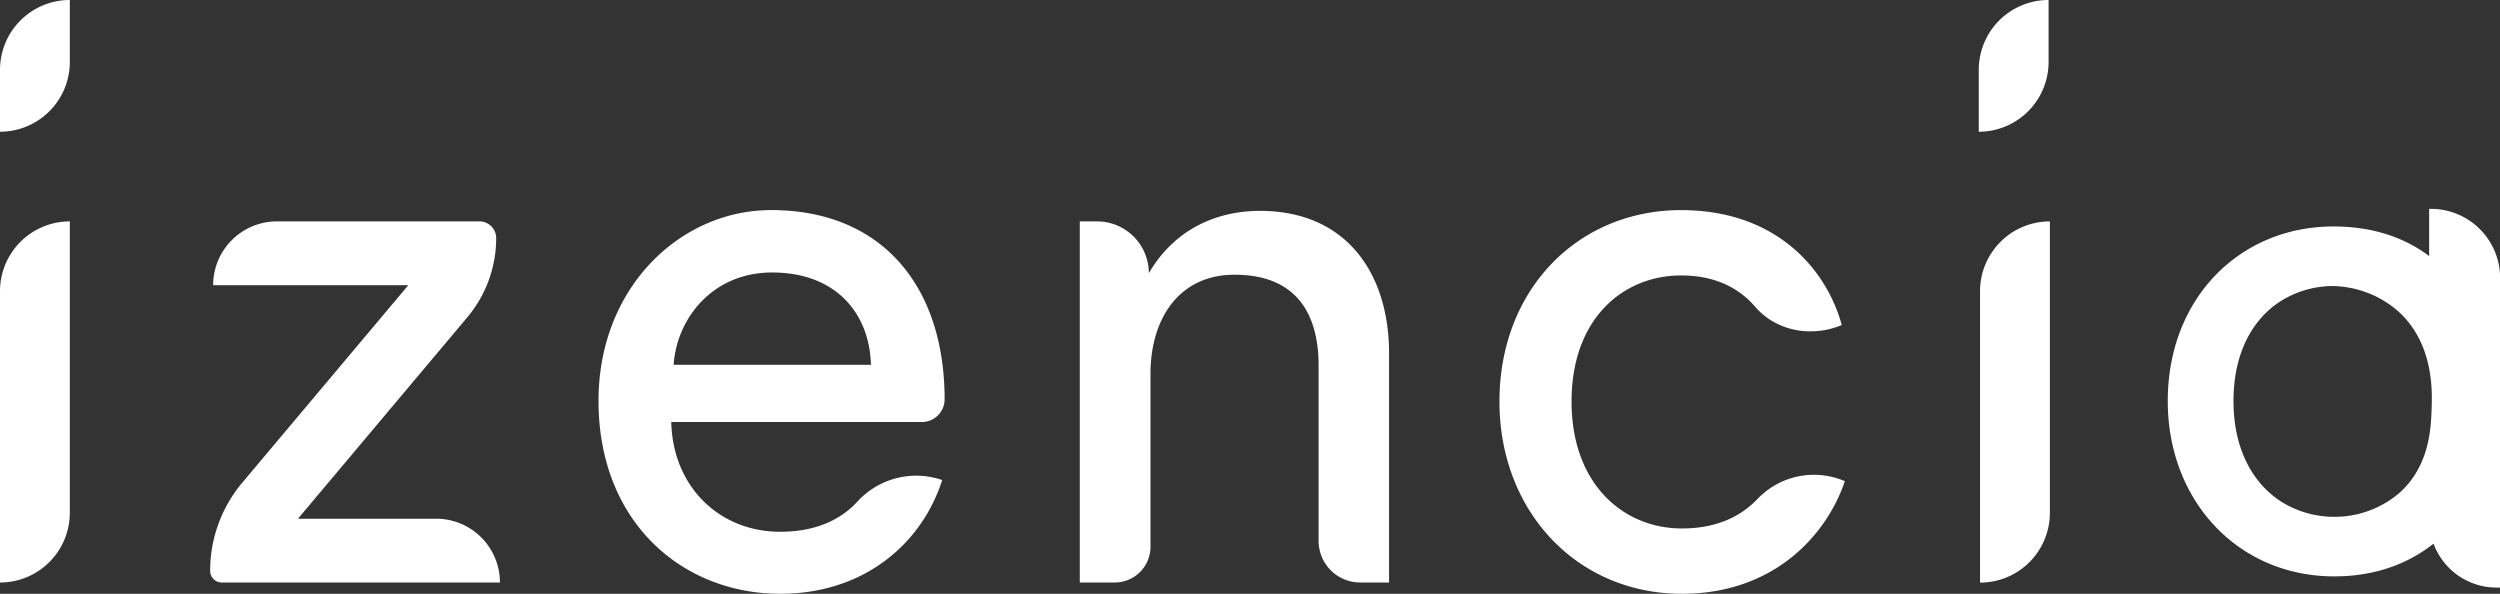
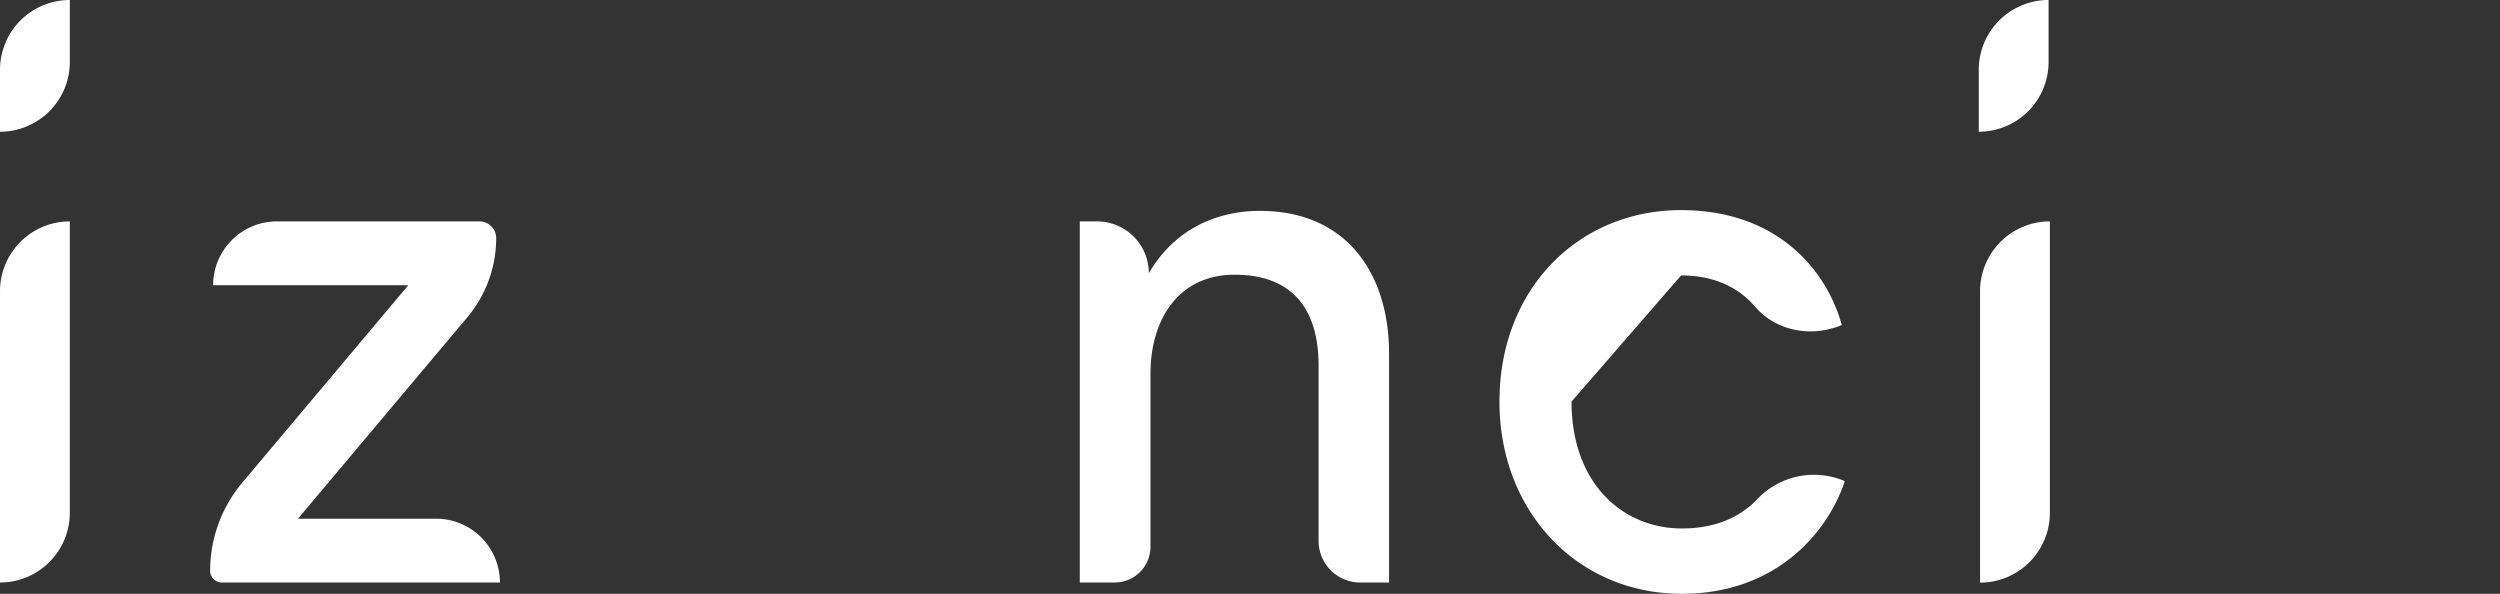
<svg xmlns="http://www.w3.org/2000/svg" viewBox="0 0 660.59 156.9">
  <rect x="0" y="0" width="660.59" height="156.9" fill="#333333" stroke="none" />
  <defs>
    <style>.cls-1{fill:#fff;}</style>
  </defs>
  <g id="Calque_2" data-name="Calque 2">
    <g id="_6" data-name="6">
-       <path class="cls-1" d="M642.31,55.19h-.44V67.66c-6.2-4.67-14.52-7.82-25.28-7.82-24.79,0-43.79,19-43.79,46.14,0,26.42,18.64,46.32,44,46.32,11.13,0,19.79-3.55,26.23-8.64a17.75,17.75,0,0,0,16.65,11.6h.94V73.46A18.27,18.27,0,0,0,642.31,55.19Zm-25.54,81.37a26.23,26.23,0,0,1-14.33-4.23c-7.26-4.84-12.27-13.74-12.27-26.35,0-12.26,4.65-20.82,11.36-25.66a25.84,25.84,0,0,1,15.06-4.73,27,27,0,0,1,16.94,6.52c9.52,8.42,9.15,21.08,9,25.62-.15,5.07-.45,15.27-8.46,22.46A26.31,26.31,0,0,1,616.77,136.56Z" />
      <path class="cls-1" d="M0,153.92V77A18.45,18.45,0,0,1,18.45,58.5h0v77A18.45,18.45,0,0,1,0,153.92Z" />
      <path class="cls-1" d="M55.53,150.84h0A36.17,36.17,0,0,1,64,127.56l43.89-52.2H56.32A16.86,16.86,0,0,1,73.18,58.5H126.7a4.42,4.42,0,0,1,4.41,4.41h0a32.5,32.5,0,0,1-7.63,20.93L78.74,137.06h36.5a16.86,16.86,0,0,1,16.86,16.86H58.61A3.08,3.08,0,0,1,55.53,150.84Z" />
-       <path class="cls-1" d="M249,126.74c-5.35,16.86-20.63,30.16-42.85,30.16-25.59,0-48-18.65-48-51,0-29.95,21.62-50.39,45.62-50.39,29.36,0,45.83,20.24,45.83,50h0a6,6,0,0,1-6,6H177.37c.39,17.06,12.69,29,28.76,29,9.41,0,16-3.15,20.45-8a21.07,21.07,0,0,1,22.4-5.66ZM230.14,96.39C229.74,82.7,220.81,72,204,72c-15.67,0-25.19,12.1-26,24.4Z" />
      <path class="cls-1" d="M294.51,153.92h-9.19V58.5h4.56a13.68,13.68,0,0,1,13.68,13.69h0c6.95-11.9,18.25-16.47,29.36-16.47,22.82,0,34.12,16.47,34.12,37.7v60.5h-7.62a11,11,0,0,1-11-11V96.59c0-13.29-5.56-24-22.22-24C311.5,72.59,304,84.29,304,98.77v45.7A9.45,9.45,0,0,1,294.51,153.92Z" />
-       <path class="cls-1" d="M415.26,106.11c0,21.82,13.69,33.53,29.16,33.53,9.48,0,15.78-3.41,19.92-7.74a20.61,20.61,0,0,1,23.13-4.76h0c-4.56,13.69-18.25,29.76-43.05,29.76-27.77,0-48.21-21.83-48.21-50.79,0-29.75,20.84-50.59,48-50.59,25.39,0,38.49,15.88,42.45,30.36h0c-7.87,3.33-17.28,1.69-22.86-4.8-4.09-4.76-10.33-8.3-19.59-8.3C429.15,72.78,415.26,83.89,415.26,106.11Z" />
+       <path class="cls-1" d="M415.26,106.11c0,21.82,13.69,33.53,29.16,33.53,9.48,0,15.78-3.41,19.92-7.74a20.61,20.61,0,0,1,23.13-4.76h0c-4.56,13.69-18.25,29.76-43.05,29.76-27.77,0-48.21-21.83-48.21-50.79,0-29.75,20.84-50.59,48-50.59,25.39,0,38.49,15.88,42.45,30.36h0c-7.87,3.33-17.28,1.69-22.86-4.8-4.09-4.76-10.33-8.3-19.59-8.3Z" />
      <path class="cls-1" d="M523.2,153.92V77A18.45,18.45,0,0,1,541.65,58.5h0v77a18.45,18.45,0,0,1-18.45,18.45Z" />
      <path class="cls-1" d="M0,34.81V18.45A18.45,18.45,0,0,1,18.45,0h0V16.37A18.45,18.45,0,0,1,0,34.81Z" />
      <path class="cls-1" d="M522.86,34.81V18.45A18.45,18.45,0,0,1,541.31,0h0V16.37a18.45,18.45,0,0,1-18.45,18.44Z" />
    </g>
  </g>
</svg>